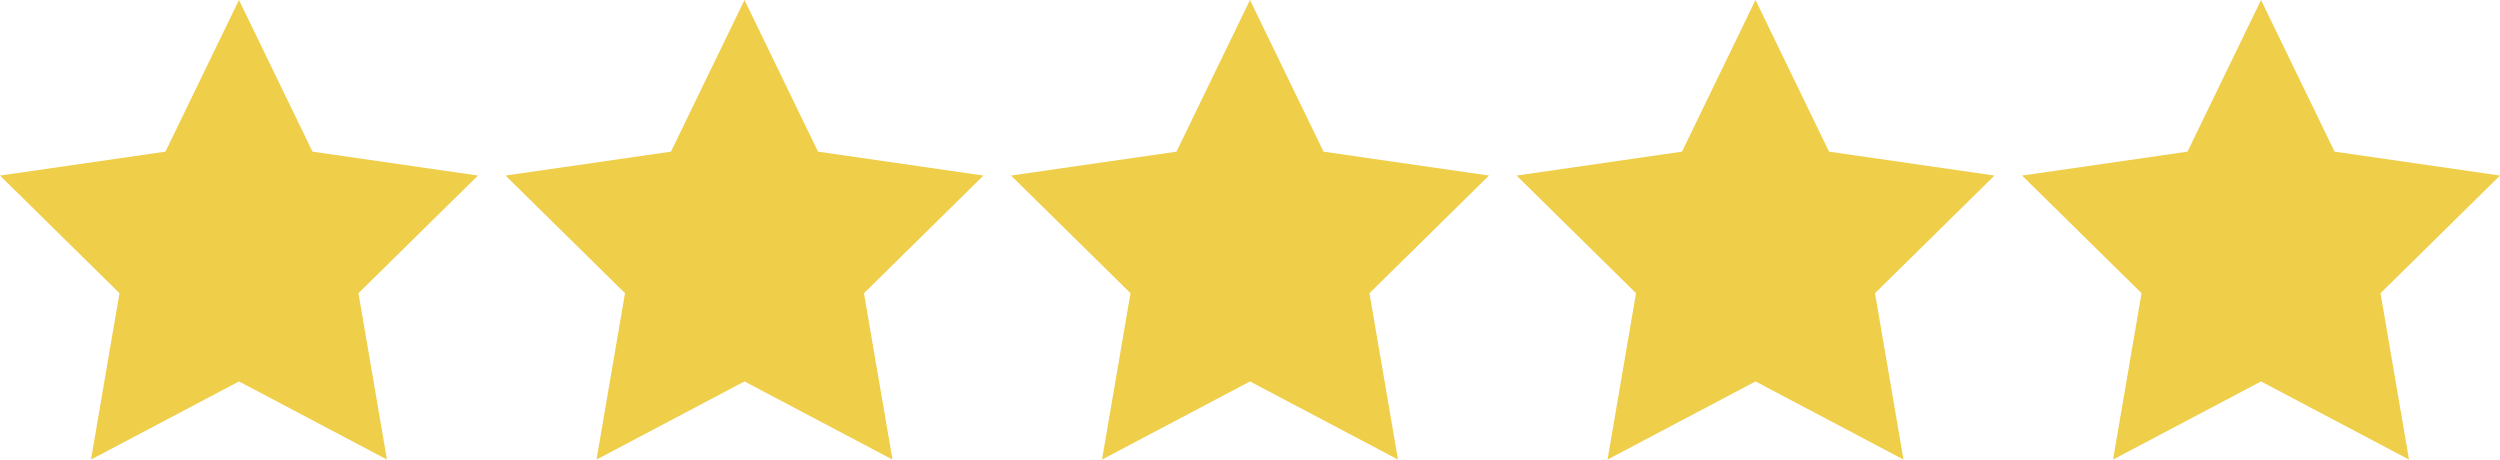
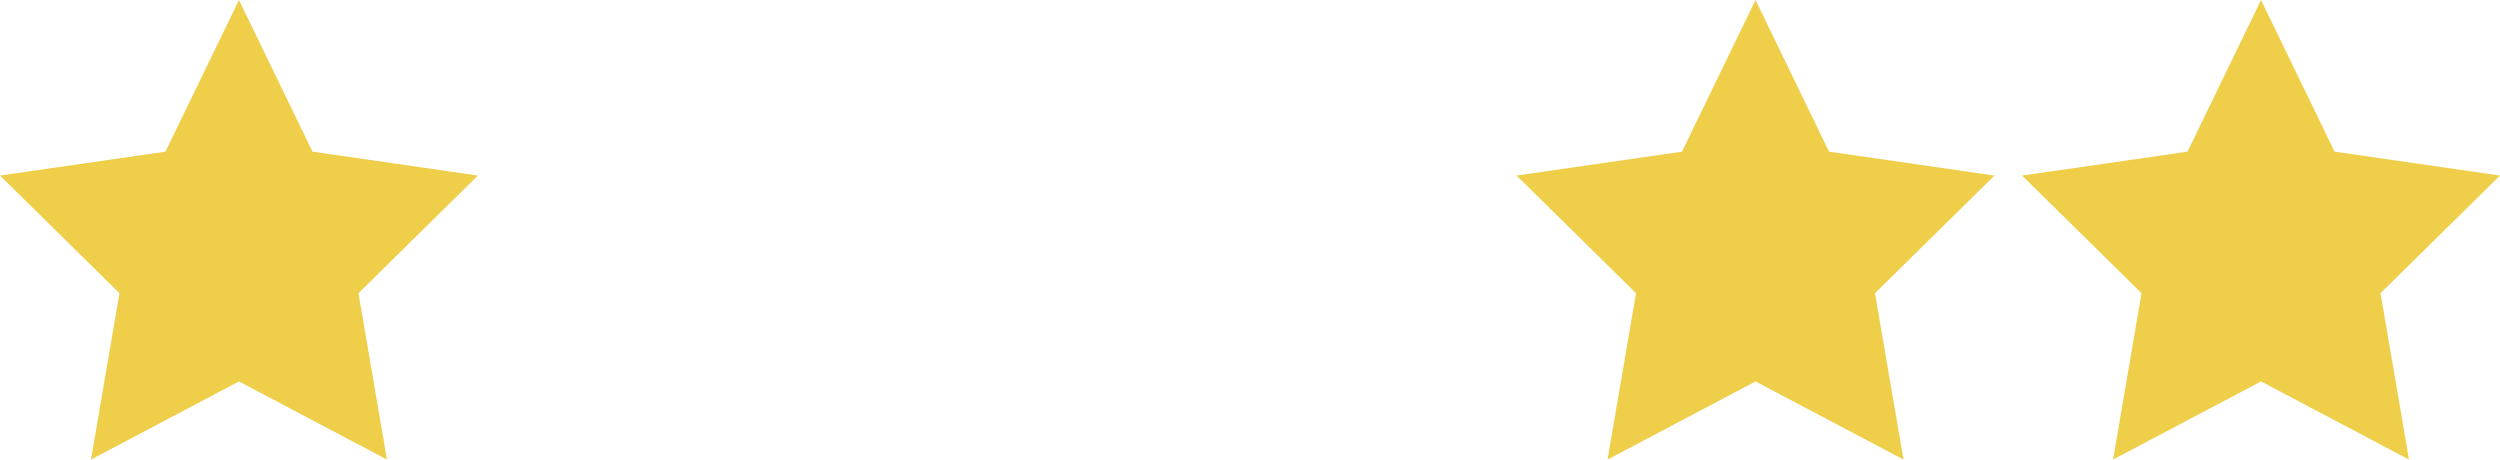
<svg xmlns="http://www.w3.org/2000/svg" viewBox="0 0 272 50" width="272px" height="50px">
  <polygon points="26 0 34 16.5 52 19.1 39 31.9 42.1 50 26 41.5 9.9 50 13 31.9 0 19.1 18 16.5 26 0" fill="#efce4a" />
-   <polygon points="81 0 89 16.5 107 19.1 94 31.9 97.1 50 81 41.5 64.9 50 68 31.9 55 19.1 73 16.5 81 0" fill="#efce4a" />
-   <polygon points="136 0 144 16.5 162 19.1 149 31.9 152.1 50 136 41.5 119.9 50 123 31.9 110 19.1 128 16.5 136 0" fill="#efce4a" />
  <polygon points="191 0 199 16.5 217 19.1 204 31.9 207.1 50 191 41.5 174.9 50 178 31.9 165 19.1 183 16.5 191 0" fill="#efce4a" />
  <polygon points="246 0 254 16.5 272 19.1 259 31.9 262.1 50 246 41.5 229.9 50 233 31.9 220 19.1 238 16.5 246 0" fill="#efce4a" />
</svg>